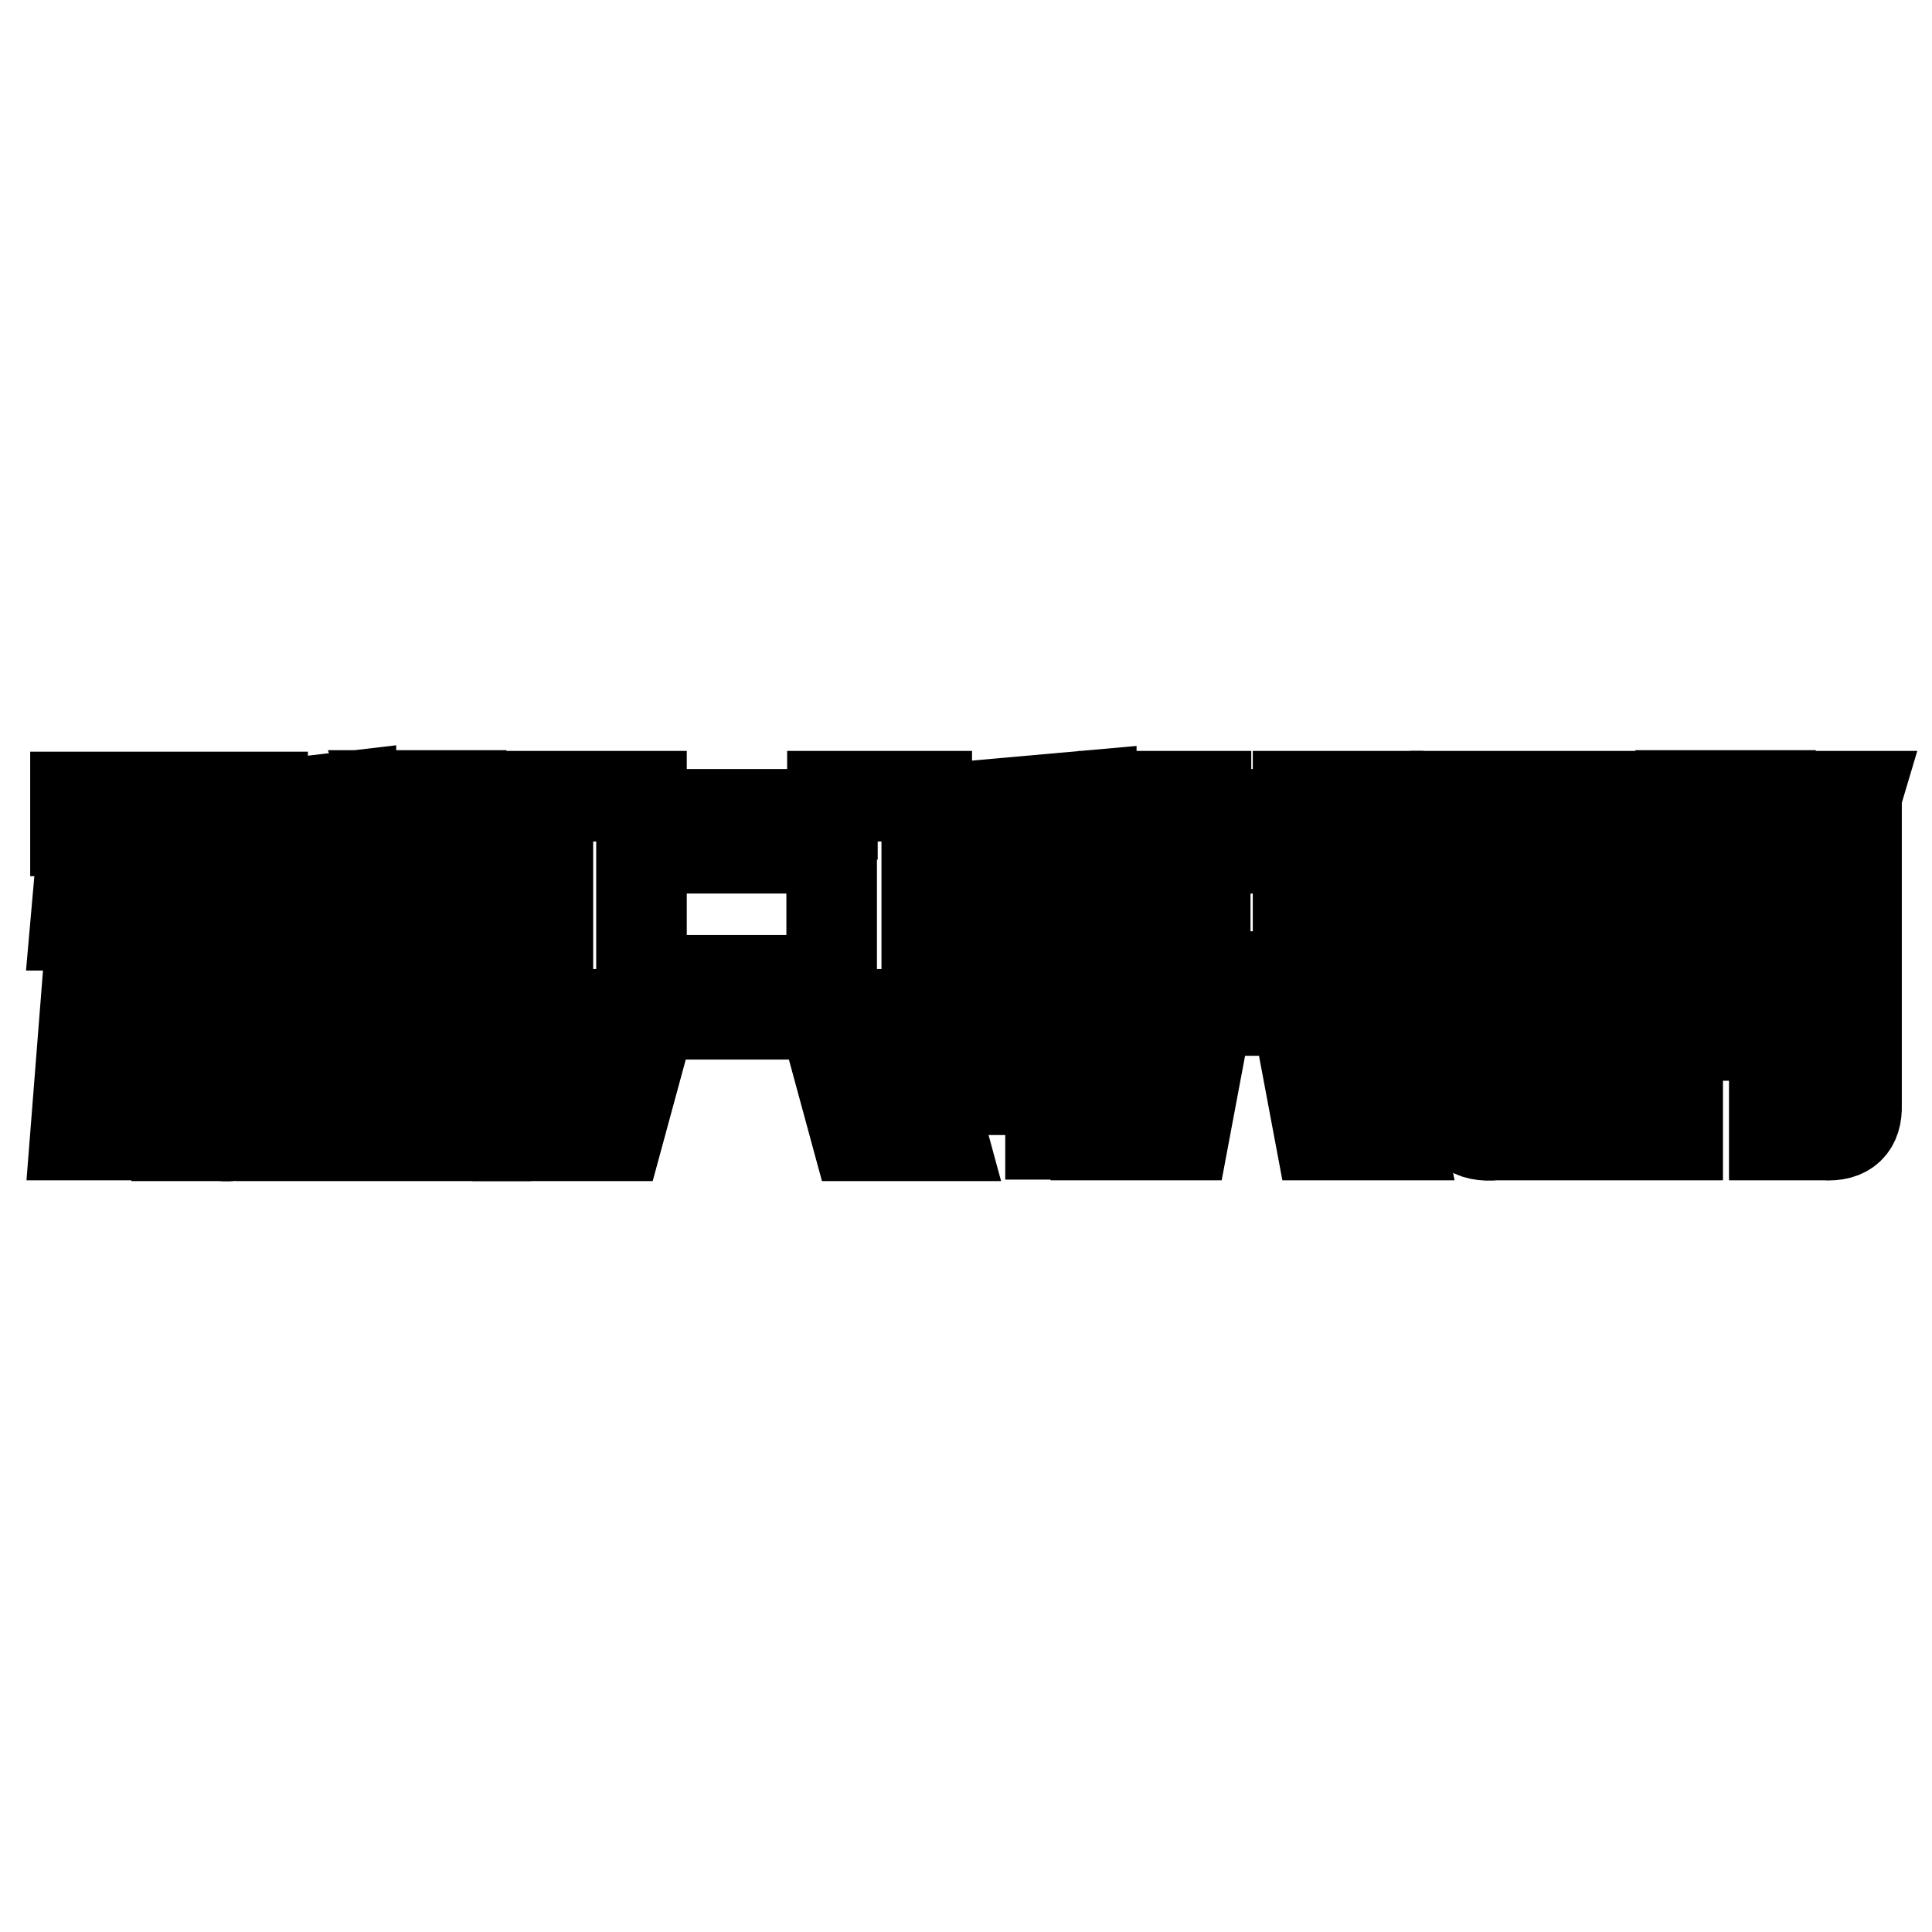
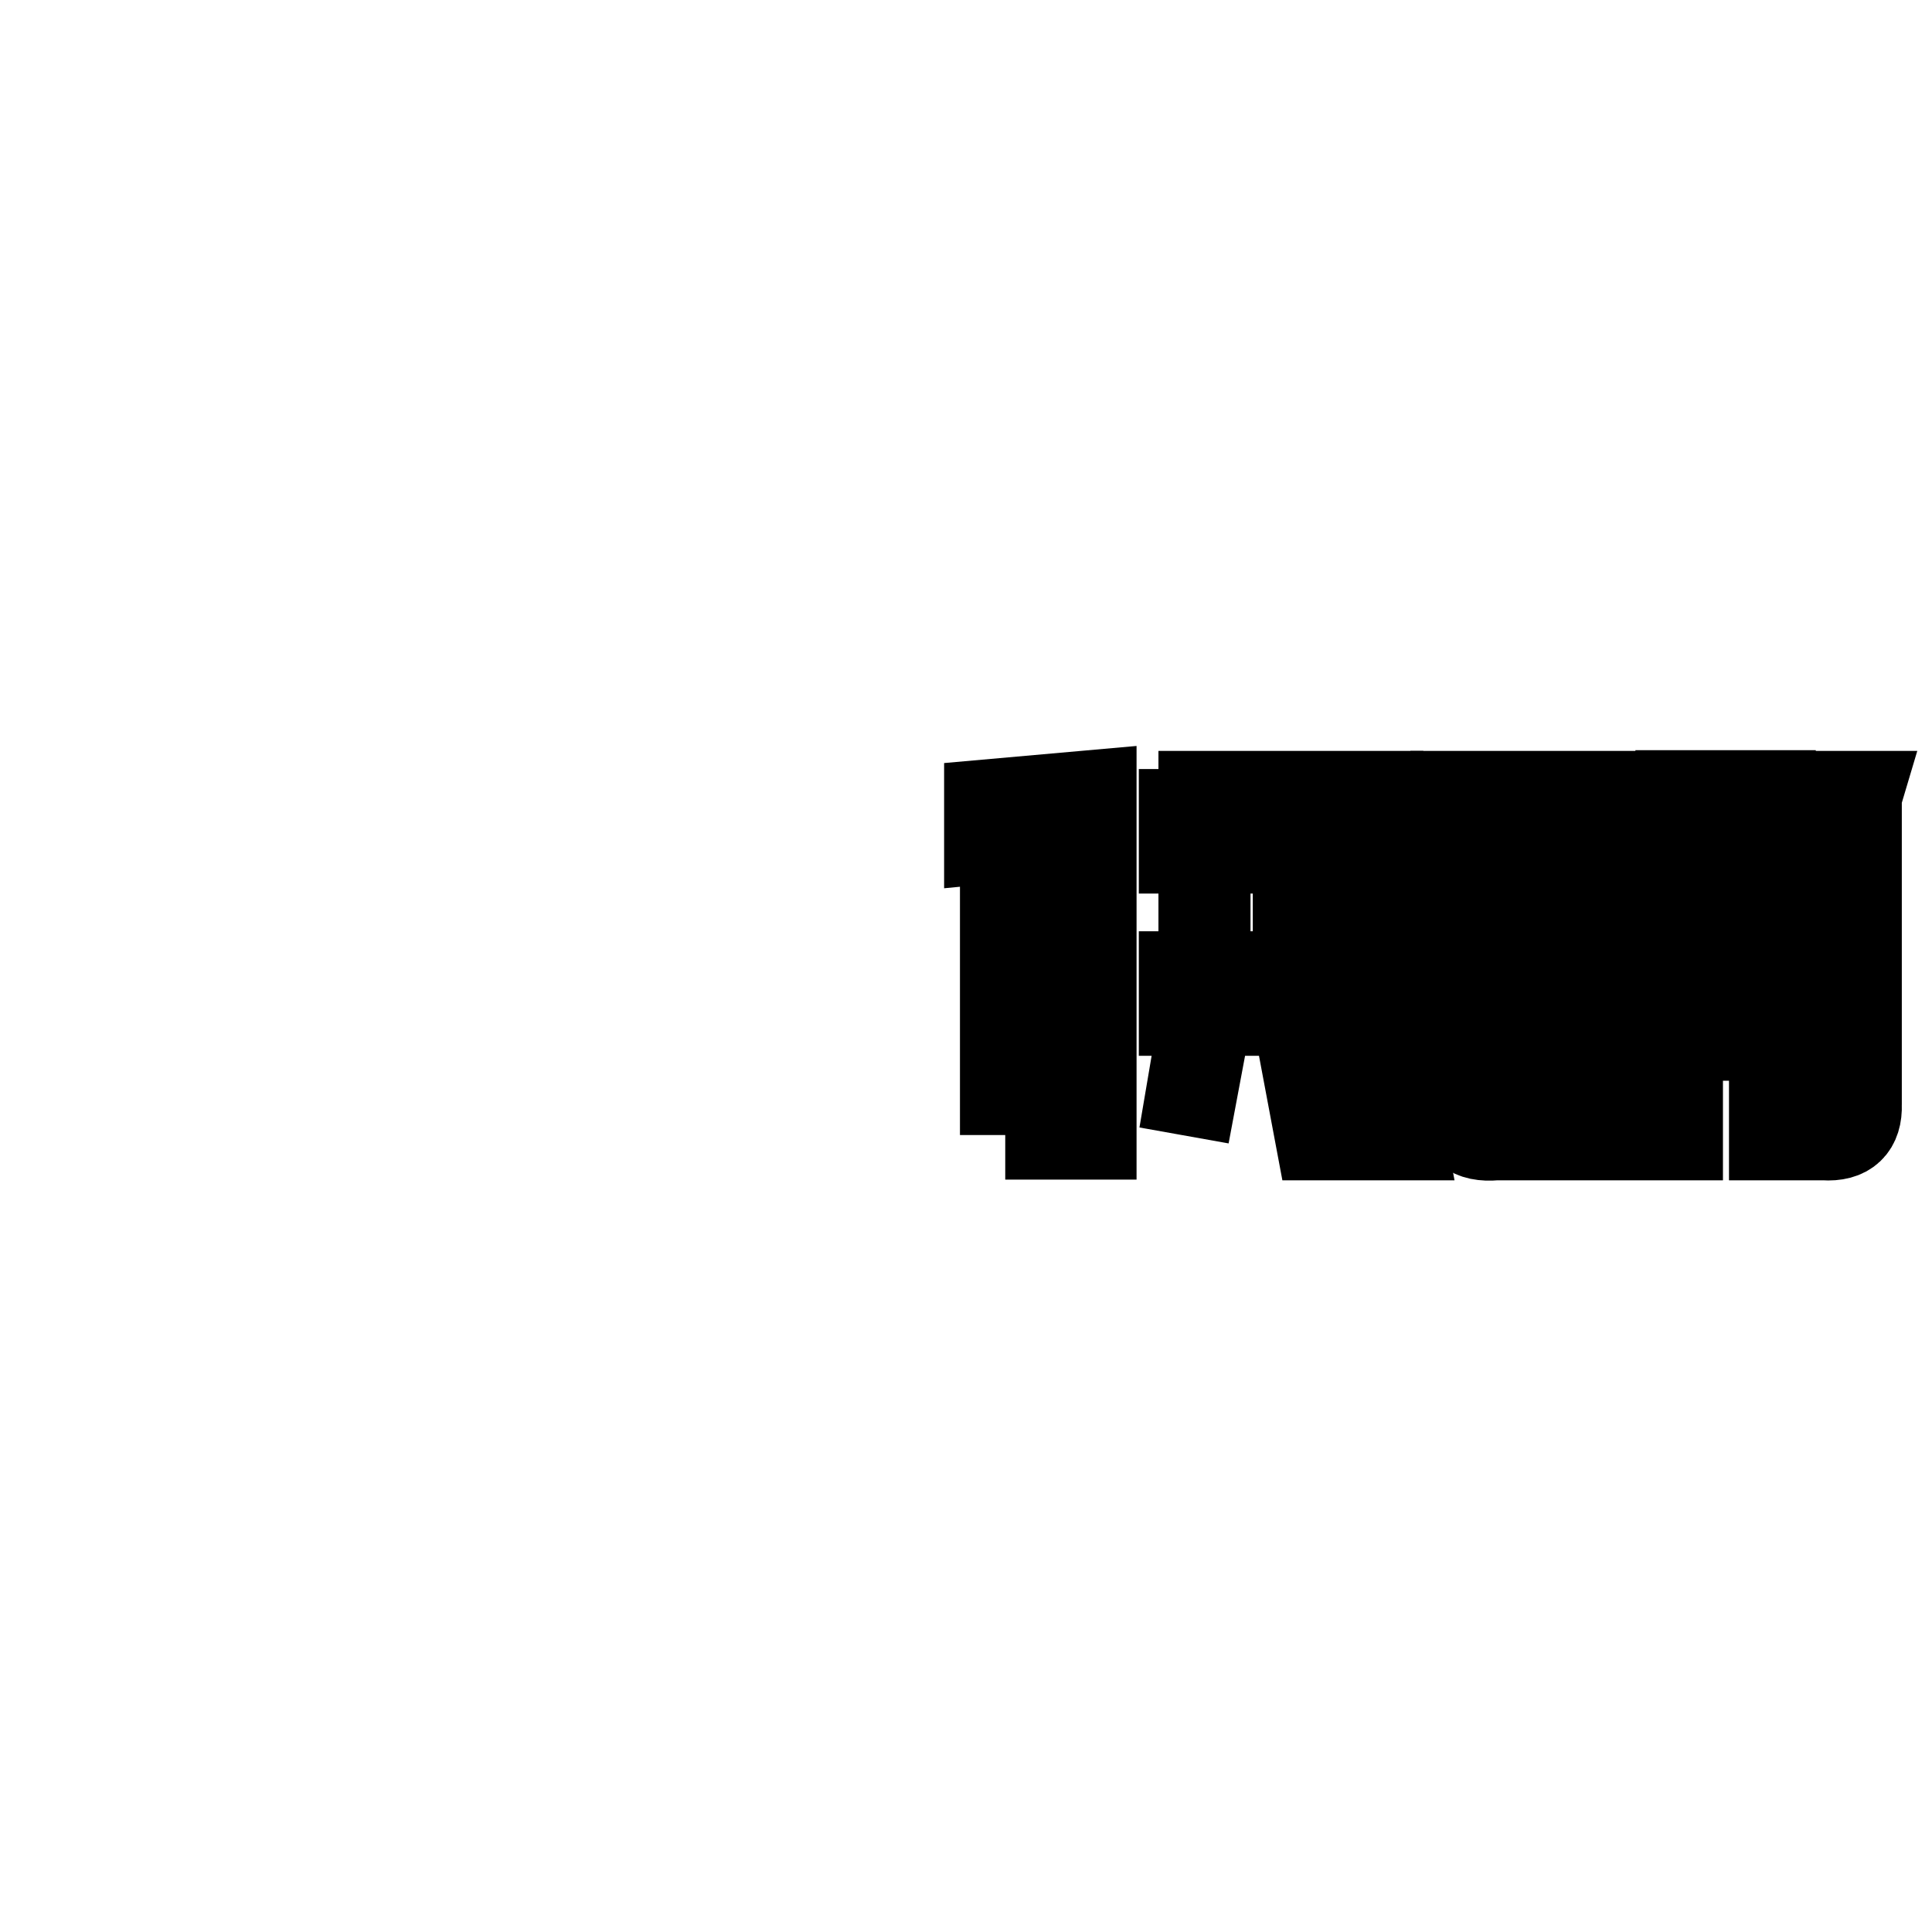
<svg xmlns="http://www.w3.org/2000/svg" version="1.1" x="0px" y="0px" viewBox="0 0 256 256" enable-background="new 0 0 256 256" xml:space="preserve">
  <g>
    <g>
-       <path stroke-width="12" fill-opacity="0" stroke="#000000" d="M10.9,112.4h10.4l-0.7,5.7h2.8v-8H10v-4.5h24.8v4.5h-1.2v8h1.2v4.5h-1.2v23.9c0.3,3-1.2,4.3-4.5,4h-5.7v-27.9H10L10.9,112.4z M21.8,123.7l-2.4,26.7H10l2.1-26.7H21.8z M61.1,105.5l1.2,2.4h2.1v4.5H62v5.7h2.4v4.5H62v5.7h2.4v4.5H62v13.7h2.4v4H37.2v-39.3h-0.9v-4.5l10.2-1.2v40.9H53v-13.7h-5.4v-4.5H53v-5.7h-5.4V118H53v-5.7h-5.4v-4.5H53l-0.9-2.4H61.1z" />
-       <path stroke-width="12" fill-opacity="0" stroke="#000000" d="M122.8,105.5v2.4h2.1v4.5h-2.1v17.5h2.1v4.5H70.5v-4.5h2.1v-17.5h-2.1v-4.5h2.1v-2.4H85v2.4h25.3v-2.4H122.8z M74.6,135.8h11.3l-4,14.7H70.5L74.6,135.8z M110.2,129.9v-17.5H85v17.5H110.2z M109.5,135.8h11.3l4,14.7h-11.3L109.5,135.8z" />
-       <path stroke-width="12" fill-opacity="0" stroke="#000000" d="M133.2,150.4v-39.5l-2.1,0.2v-4.5l13.5-1.2v44.9H133.2L133.2,150.4z M185.5,112.4h-2.8v17h2.8v4.5h-3.1l3.1,16.5h-10.6l-3.1-16.5h-11.8l-3.1,16.5h-10.6l2.8-16.5h-2.8v-4.5h2.6v-17h-2.6v-4.5h2.6v-2.4h10.9v2.4H172v-2.4h10.6v2.4h2.8V112.4z M172,129.4v-17h-12.3v17H172z" />
+       <path stroke-width="12" fill-opacity="0" stroke="#000000" d="M133.2,150.4v-39.5l-2.1,0.2v-4.5l13.5-1.2v44.9H133.2L133.2,150.4z M185.5,112.4h-2.8v17h2.8v4.5h-3.1l3.1,16.5h-10.6l-3.1-16.5h-11.8l-3.1,16.5l2.8-16.5h-2.8v-4.5h2.6v-17h-2.6v-4.5h2.6v-2.4h10.9v2.4H172v-2.4h10.6v2.4h2.8V112.4z M172,129.4v-17h-12.3v17H172z" />
      <path stroke-width="12" fill-opacity="0" stroke="#000000" d="M209.8,107.9v4.5h-18.2l0.7-6.9h10.6l-0.5,2.4H209.8z M193.7,146.4v-18.2h-2.1v-4.5h2.1V119h-2.1v-4.5h18.2v4.5h-5.2v4.7h5.2v4.5h-5.2v15.8c-0.3,1.9,0.5,2.7,2.4,2.4h2.8v4h-11.6C194.9,150.7,193.4,149.4,193.7,146.4z M234.6,105.5v6.9H246v34c0.1,2.8-1.3,4.2-4.3,4h-6.6v-13.2h-12.8v13.2h-10.9v-38.1h11.3v-6.9H234.6z M213.1,111.2l-1.7-5.7h8.5l1.7,5.7H213.1z M235.1,116.9h-12.8v4.5h12.8V116.9z M235.1,132.7v-6.9h-12.8v6.9H235.1z M235.8,111.2l1.7-5.7h8.5l-1.7,5.7H235.8z" />
    </g>
  </g>
</svg>